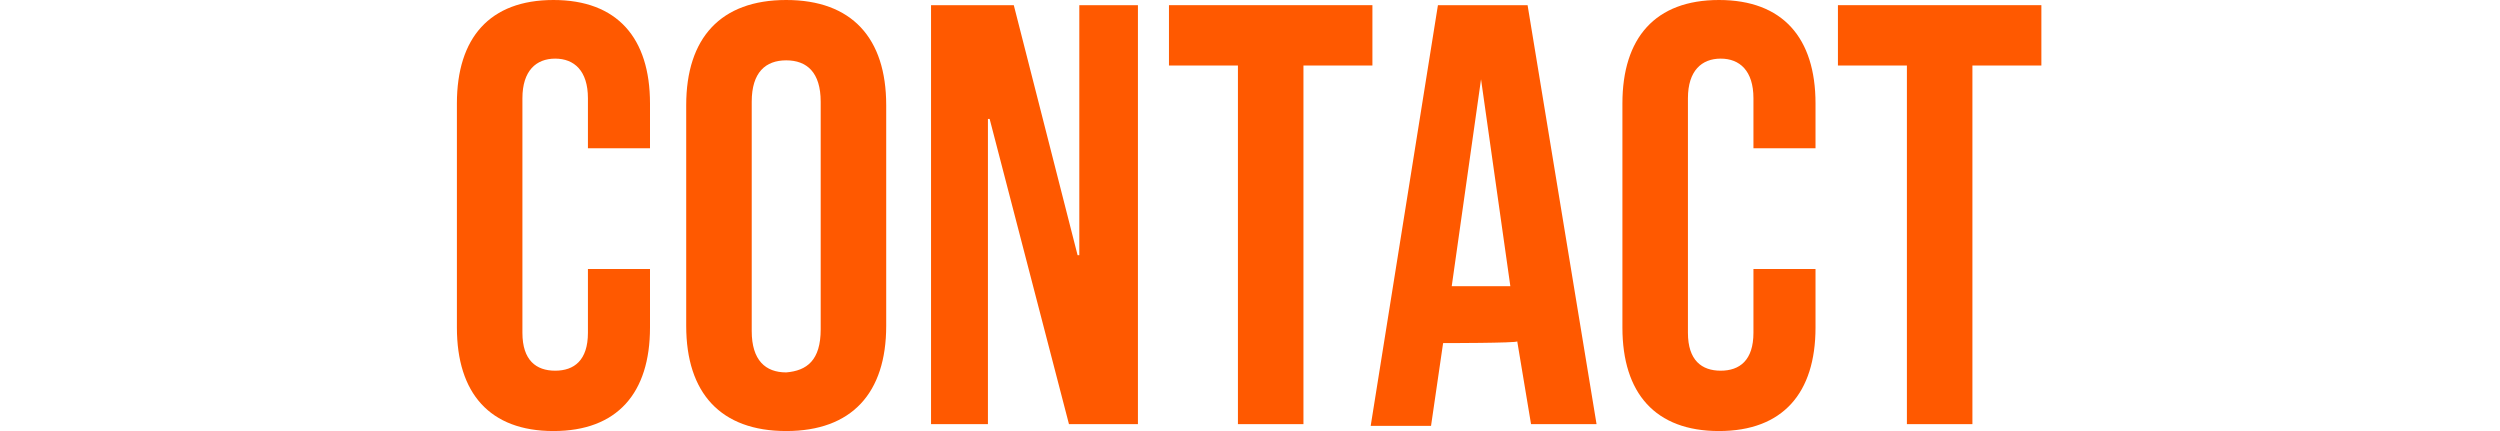
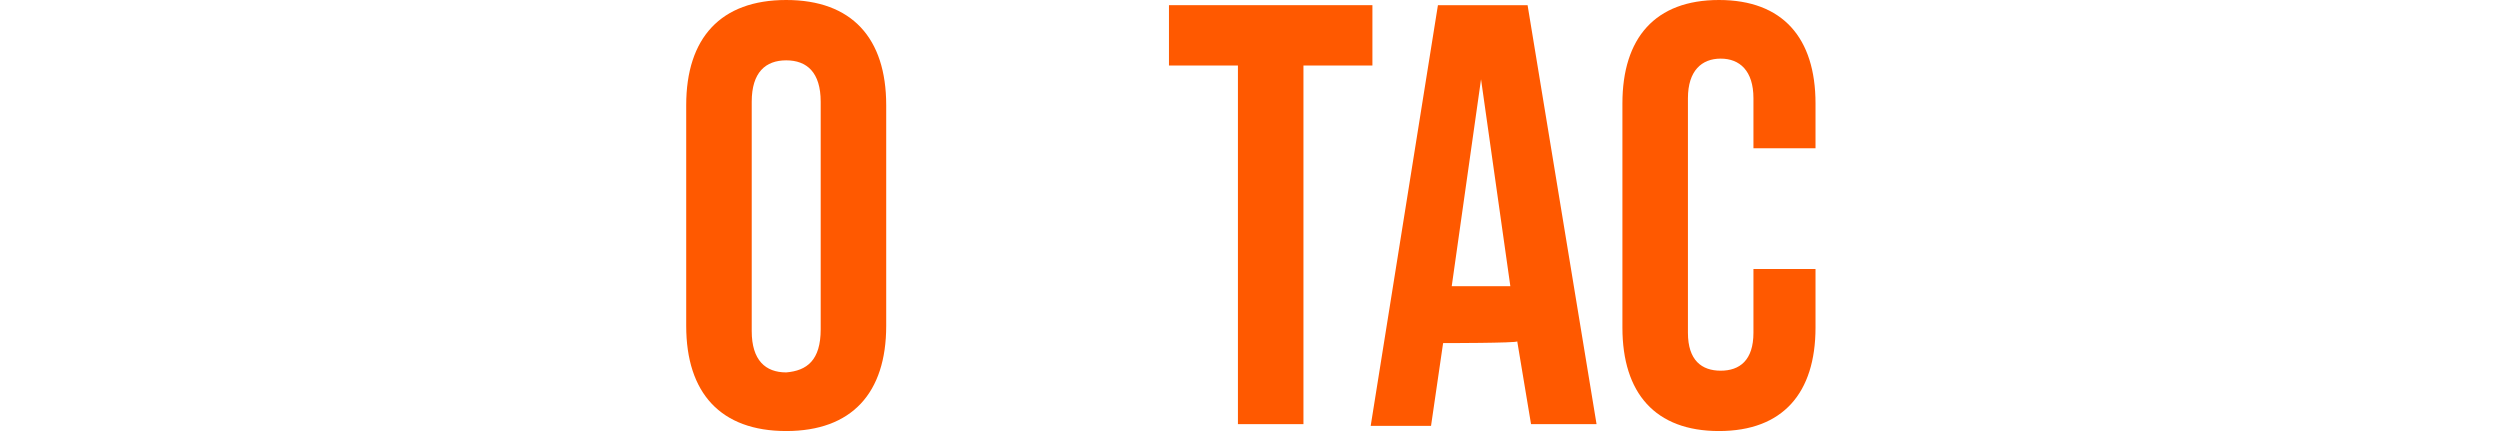
<svg xmlns="http://www.w3.org/2000/svg" id="_レイヤー_1" data-name="レイヤー_1" version="1.1" viewBox="0 0 145 25">
  <defs>
    <style>
      .st0 {
        fill: #ff5900;
      }
    </style>
  </defs>
-   <path class="st0" d="M26.5,19V6c0-3.8,1.9-6,5.6-6s5.6,2.2,5.6,6v2.6h-3.6v-2.9c0-1.6-.8-2.3-1.9-2.3s-1.9.7-1.9,2.3v13.6c0,1.6.8,2.2,1.9,2.2s1.9-.6,1.9-2.2v-3.7h3.6v3.4c0,3.8-1.9,6-5.6,6s-5.6-2.2-5.6-6Z" />
  <path class="st0" d="M39.8,18.9V6.1c0-3.9,2-6.1,5.8-6.1s5.8,2.2,5.8,6.1v12.8c0,3.9-2,6.1-5.8,6.1s-5.8-2.2-5.8-6.1ZM47.6,19.1V5.9c0-1.7-.8-2.4-2-2.4s-2,.7-2,2.4v13.3c0,1.7.8,2.4,2,2.4,1.2-.1,2-.7,2-2.5Z" />
-   <polygon class="st0" points="54 .3 58.8 .3 62.5 14.8 62.6 14.8 62.6 .3 66 .3 66 24.6 62 24.6 57.4 6.9 57.3 6.9 57.3 24.6 54 24.6 54 .3" />
  <polygon class="st0" points="71.8 3.8 67.8 3.8 67.8 .3 79.6 .3 79.6 3.8 75.6 3.8 75.6 24.6 71.8 24.6 71.8 3.8" />
  <path class="st0" d="M83.4.3h5.2l4,24.3h-3.8l-.8-4.8h0c0,.1-4.3.1-4.3.1l-.7,4.8h-3.5L83.4.3ZM87.6,16.6l-1.7-12h0l-1.7,12h3.5Z" />
  <path class="st0" d="M94.1,19V6c0-3.8,1.9-6,5.6-6s5.6,2.2,5.6,6v2.6h-3.6v-2.9c0-1.6-.8-2.3-1.9-2.3s-1.9.7-1.9,2.3v13.6c0,1.6.8,2.2,1.9,2.2s1.9-.6,1.9-2.2v-3.7h3.6v3.4c0,3.8-1.9,6-5.6,6s-5.6-2.2-5.6-6Z" />
-   <polygon class="st0" points="110.6 3.8 106.6 3.8 106.6 .3 118.4 .3 118.4 3.8 114.4 3.8 114.4 24.6 110.6 24.6 110.6 3.8" />
</svg>